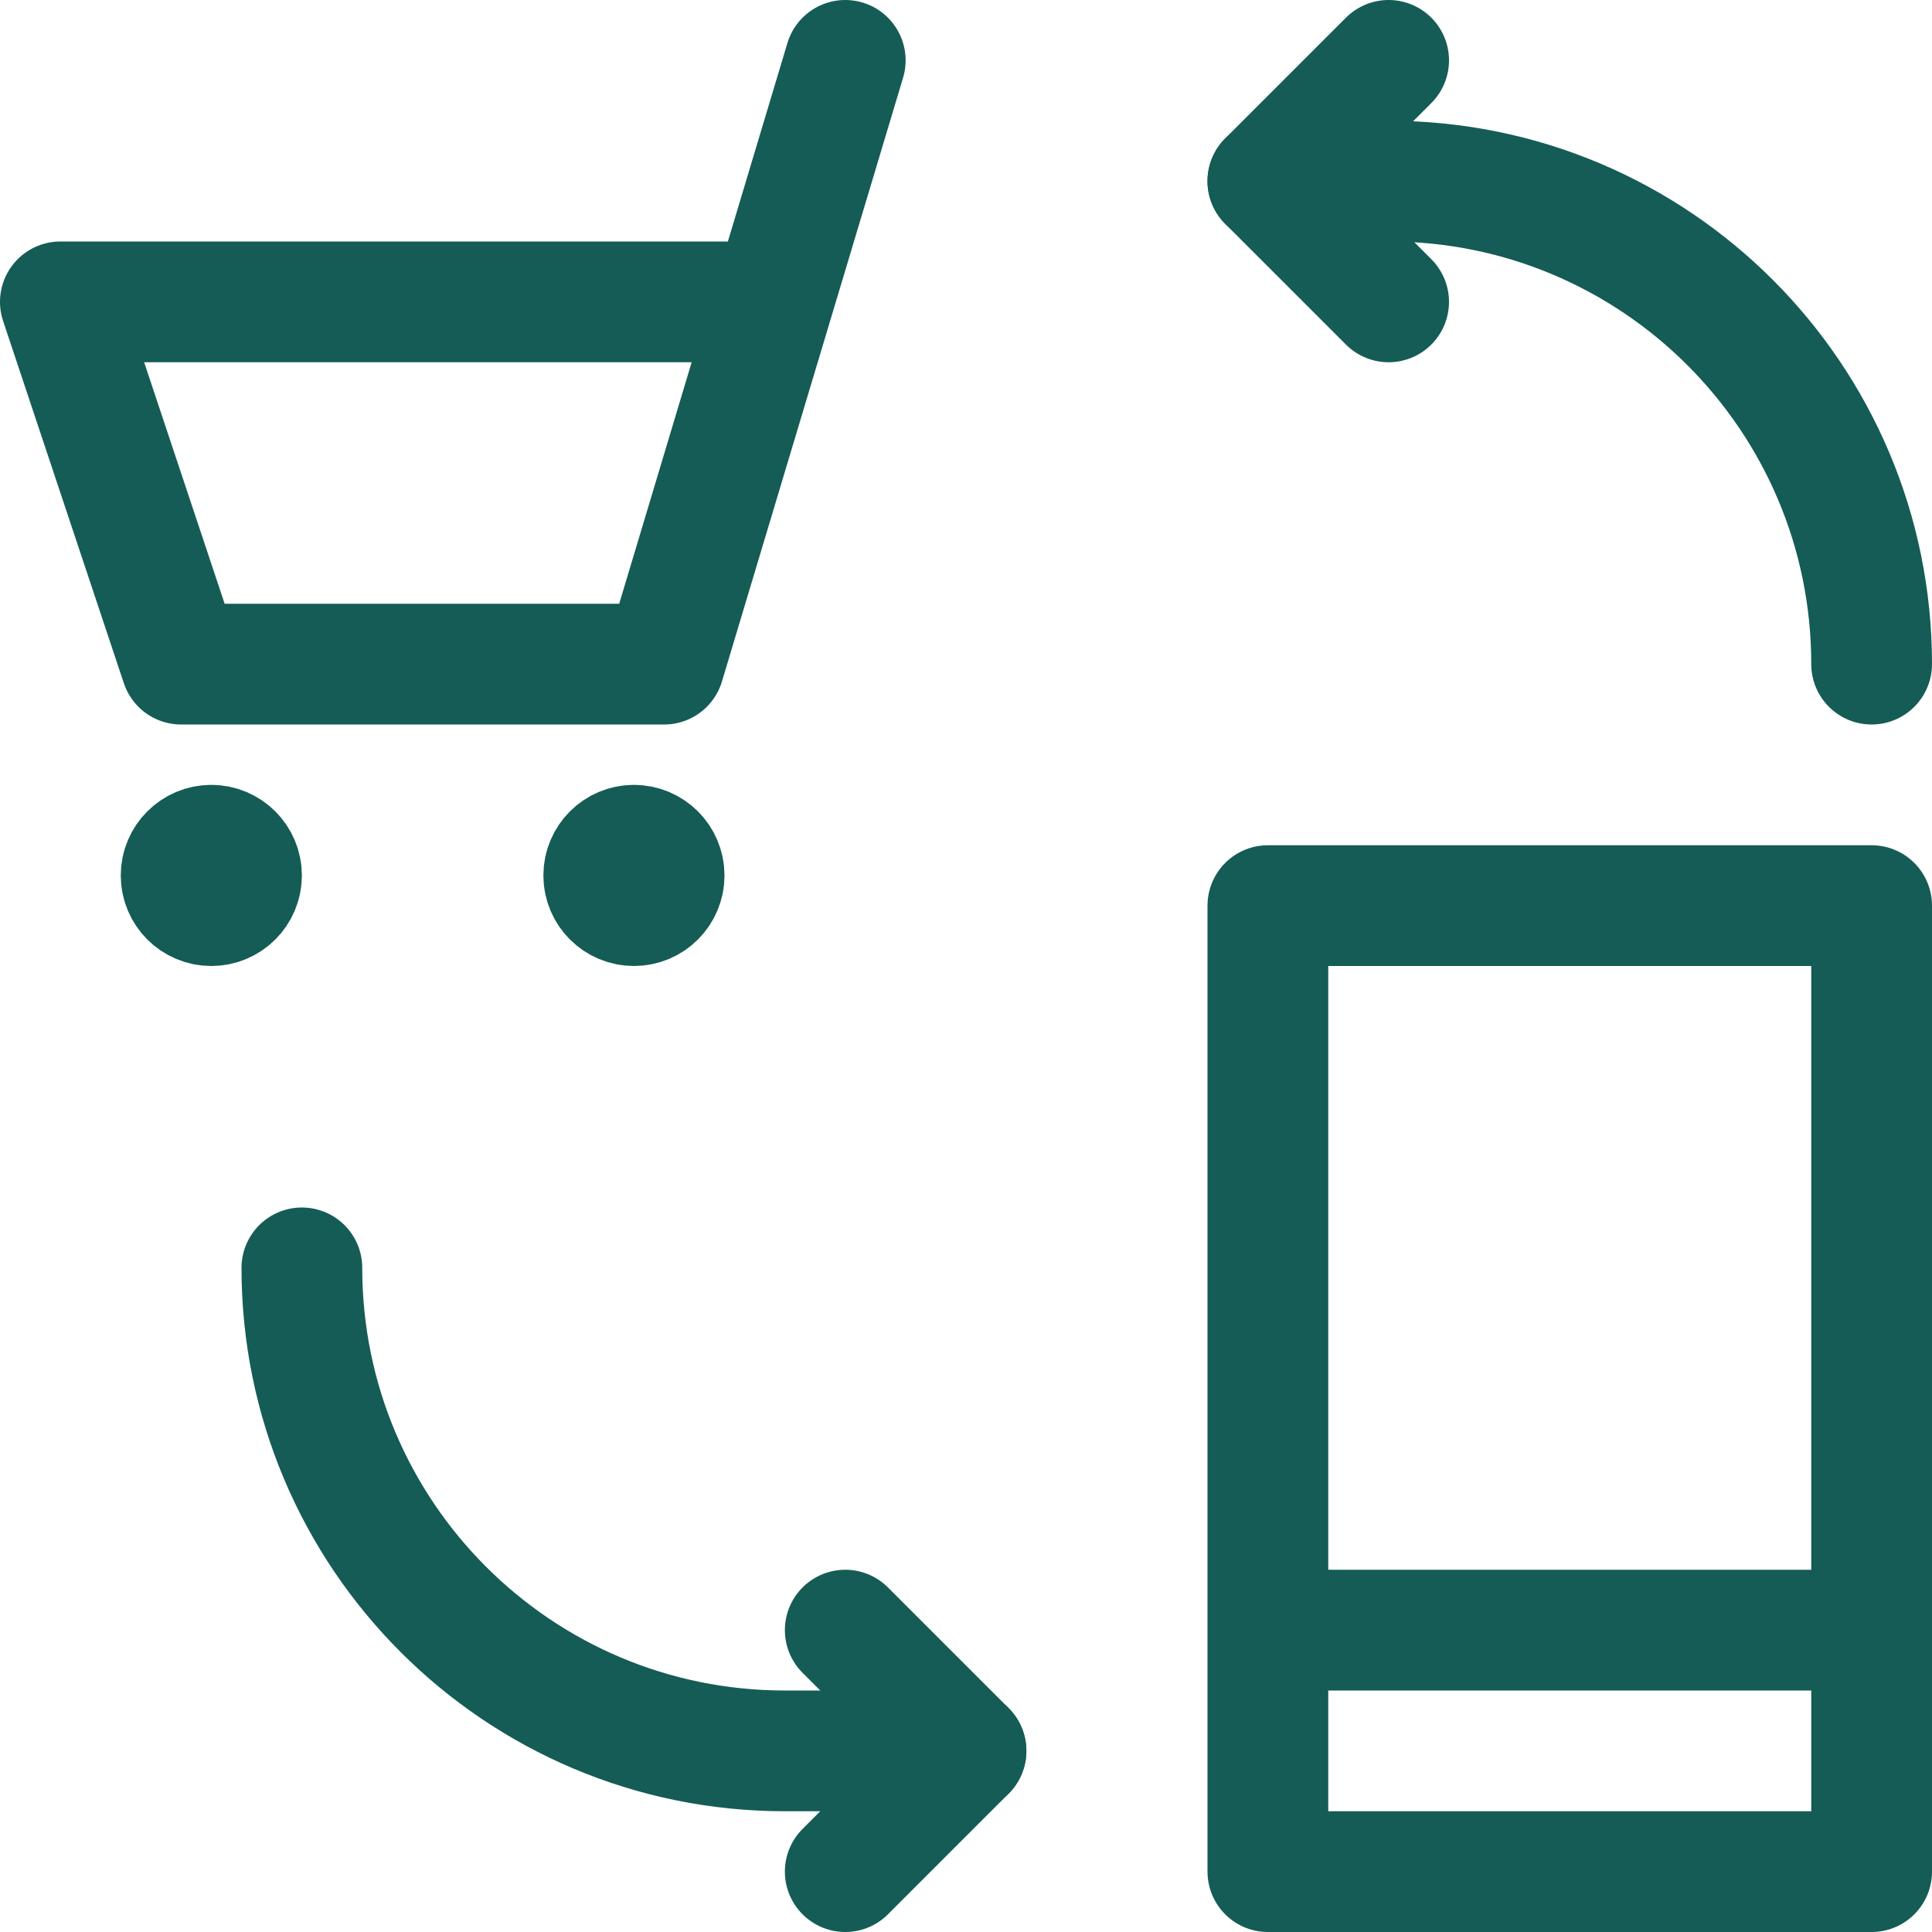
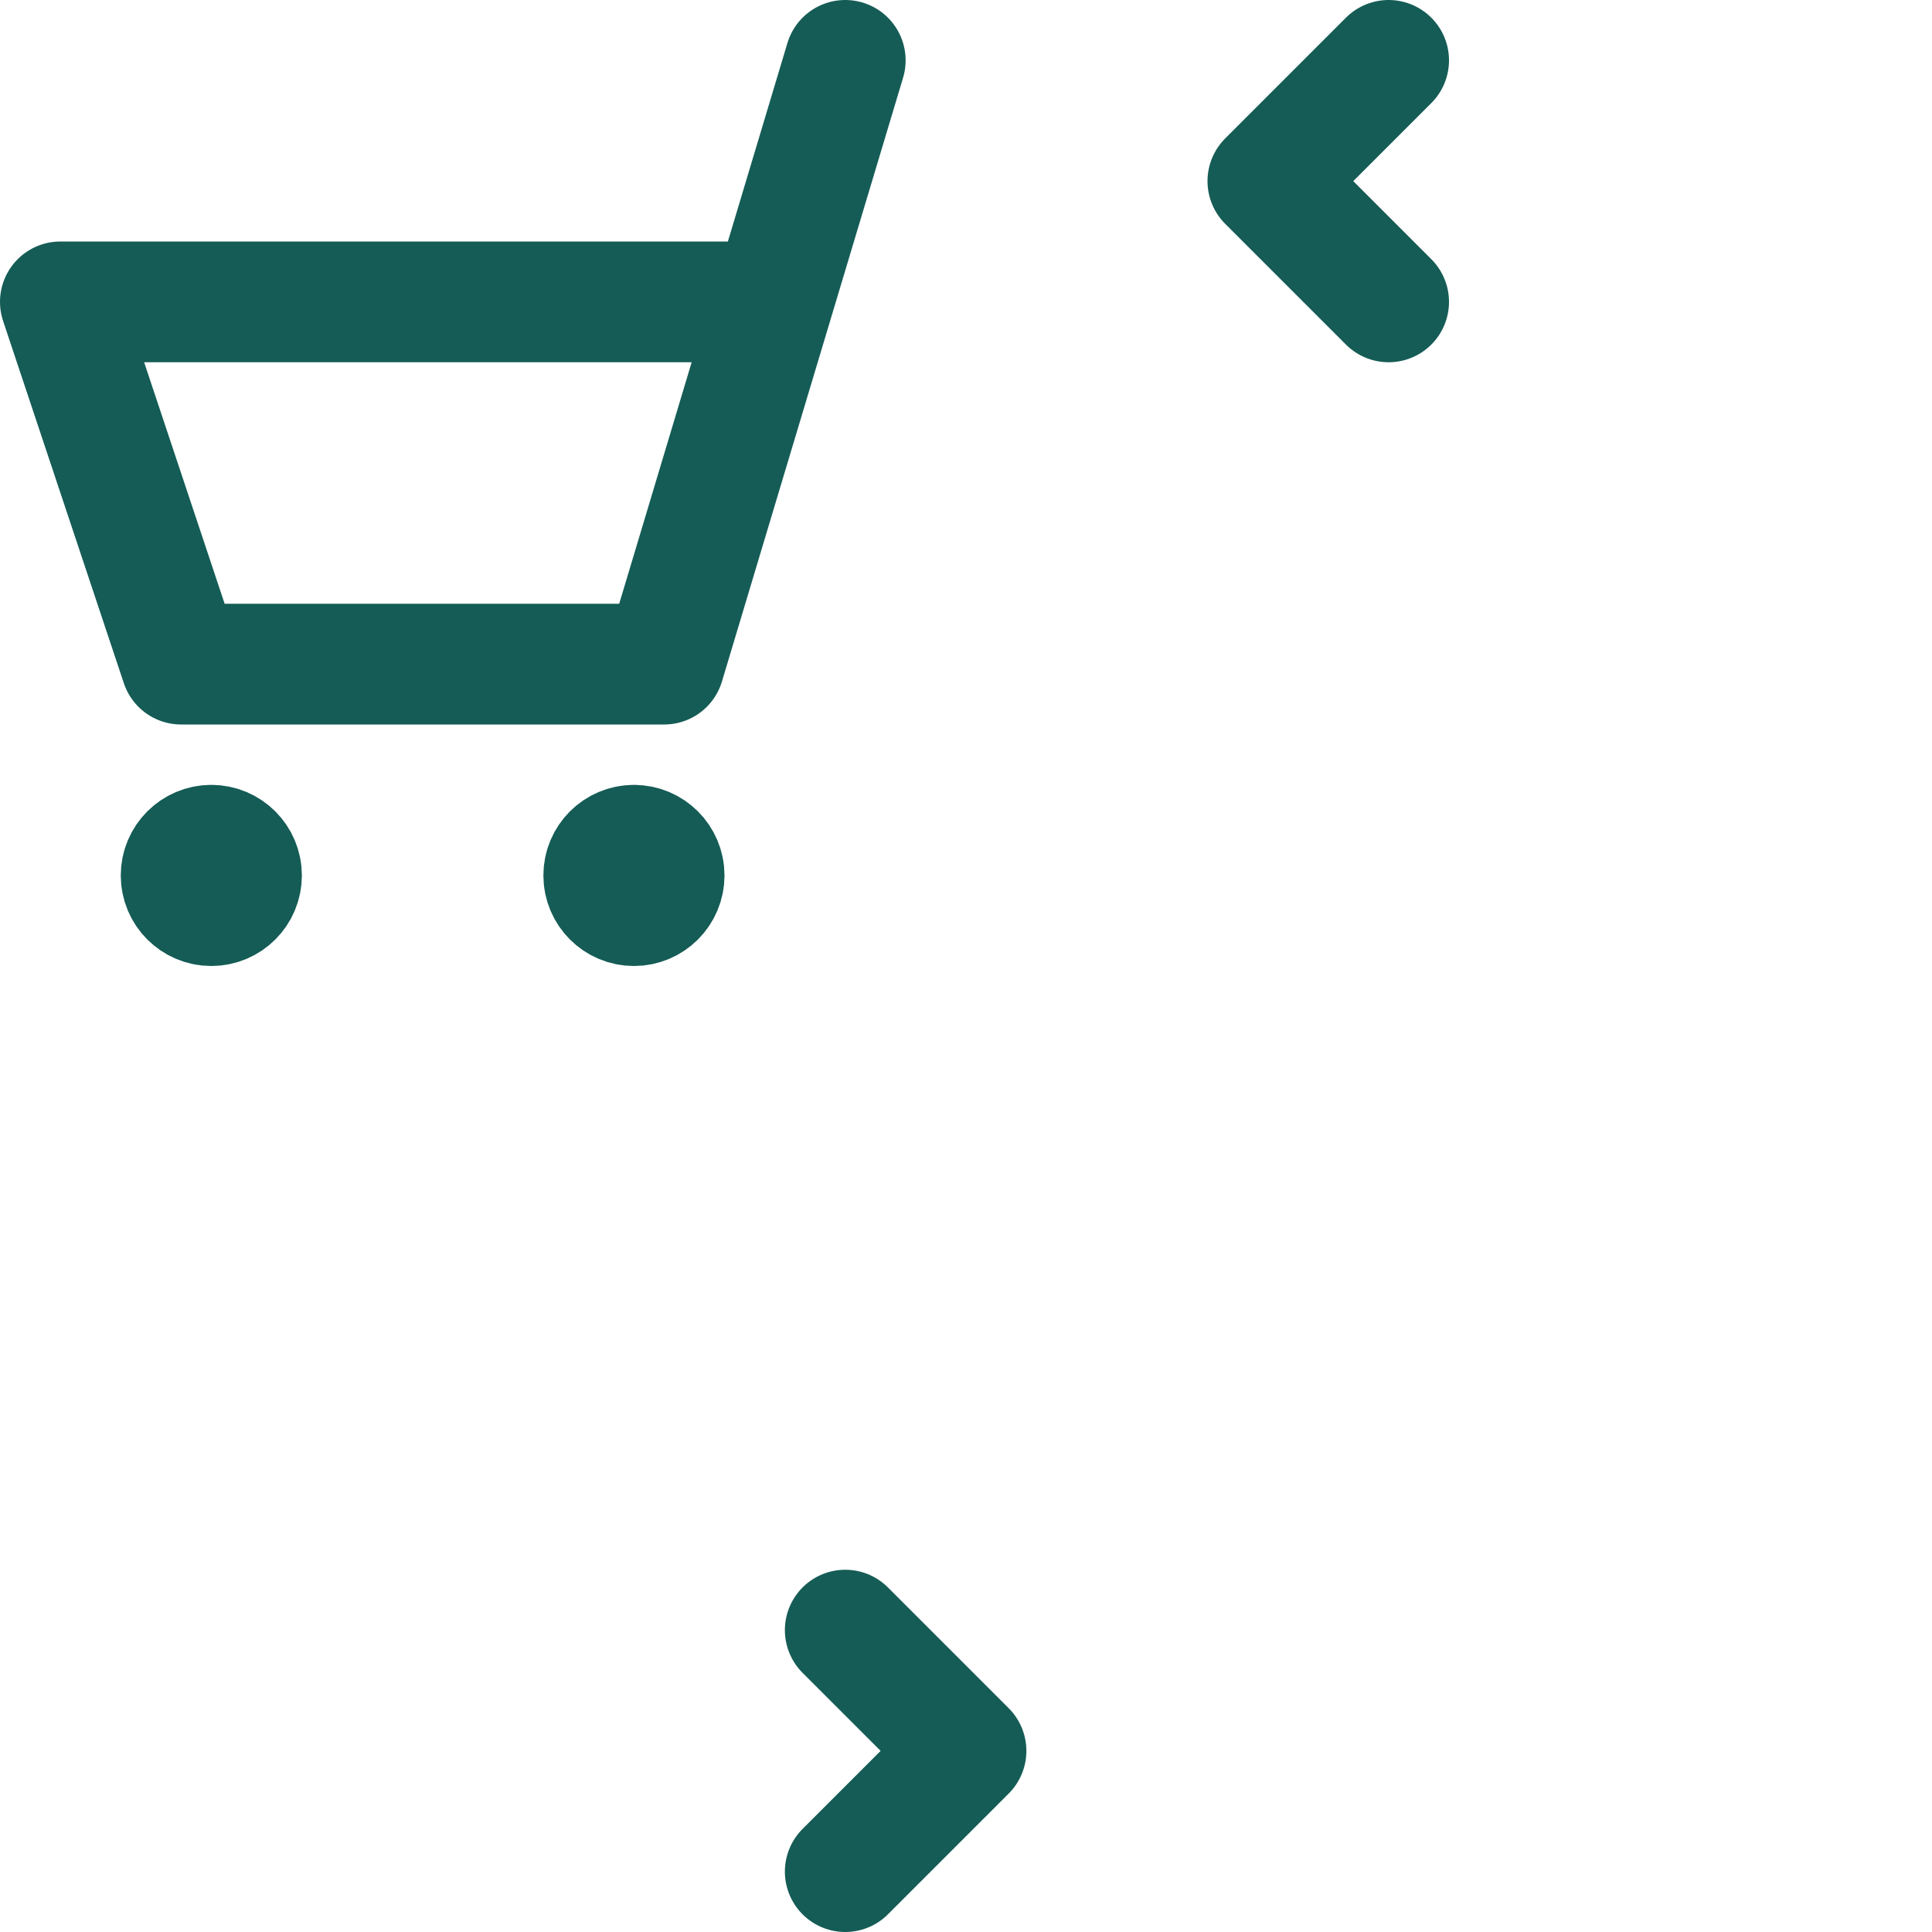
<svg xmlns="http://www.w3.org/2000/svg" width="24px" height="24px" viewBox="0 0 24 24" version="1.1">
  <title>returns</title>
  <g id="Page-1" stroke="none" stroke-width="1" fill="none" fill-rule="evenodd">
    <g id="returns">
      <polygon id="Path" points="0 0 24 0 24 24 0 24" />
-       <path d="M15.75,11.25 L23.25,11.25 L23.25,23.25 L15.75,23.25 L15.75,11.25 Z M15.75,20.25 L23.25,20.25 M3.75,15.75 C3.75,19.064 6.436,21.75 9.75,21.75 L12,21.75 M23.25,8.25 C23.25,4.936 20.564,2.25 17.25,2.25 L15.75,2.25" id="Shape" stroke="#155C56" stroke-width="1.5" stroke-linecap="round" stroke-linejoin="round" />
      <path d="M17.25,0.75 L15.75,2.25 L17.25,3.75 M10.5,23.25 L12,21.75 L10.5,20.25 M10.5,0.75 L8.25,8.25 L2.25,8.25 L0.75,3.75 L9.6,3.75 M2.625,10.5 C2.832,10.5 3,10.668 3,10.875 C3,11.082 2.832,11.25 2.625,11.25 C2.418,11.25 2.25,11.082 2.25,10.875 C2.25,10.668 2.418,10.5 2.625,10.5 M7.875,10.5 C8.082,10.5 8.25,10.668 8.25,10.875 C8.25,11.082 8.082,11.25 7.875,11.25 C7.668,11.25 7.5,11.082 7.5,10.875 C7.5,10.668 7.668,10.5 7.875,10.5" id="Shape" stroke="#155C56" stroke-width="1.5" stroke-linecap="round" stroke-linejoin="round" />
    </g>
  </g>
</svg>